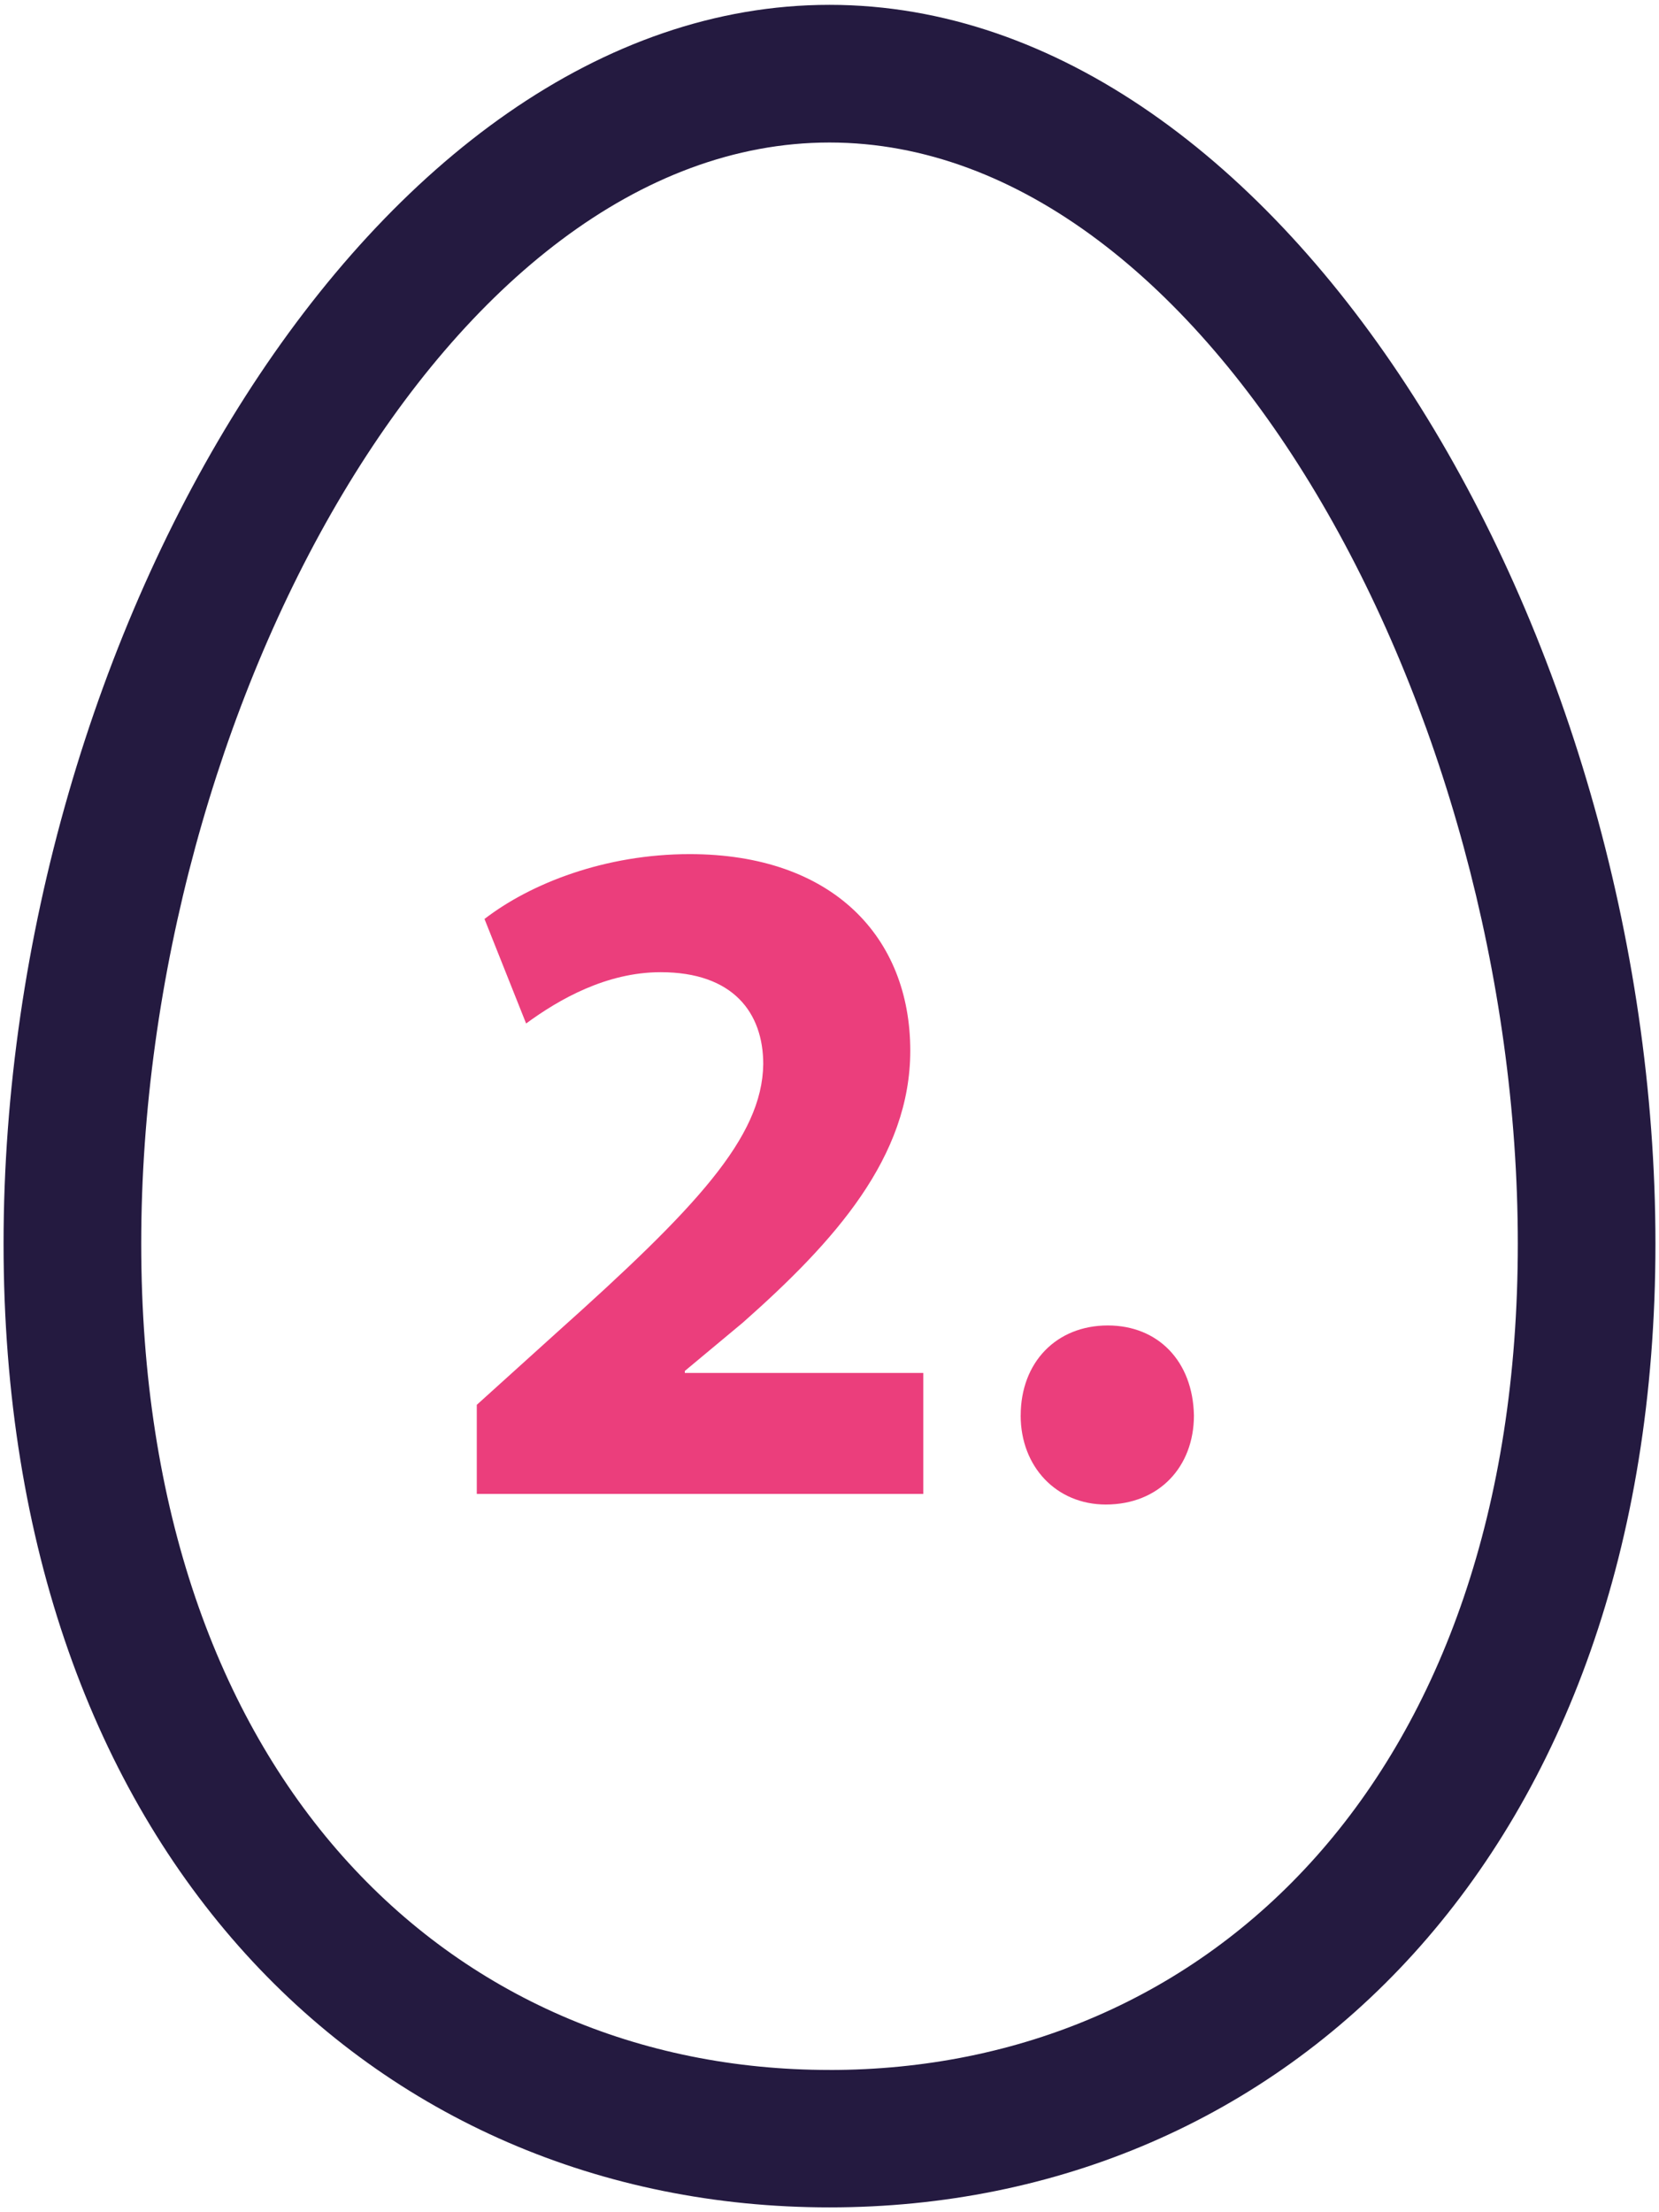
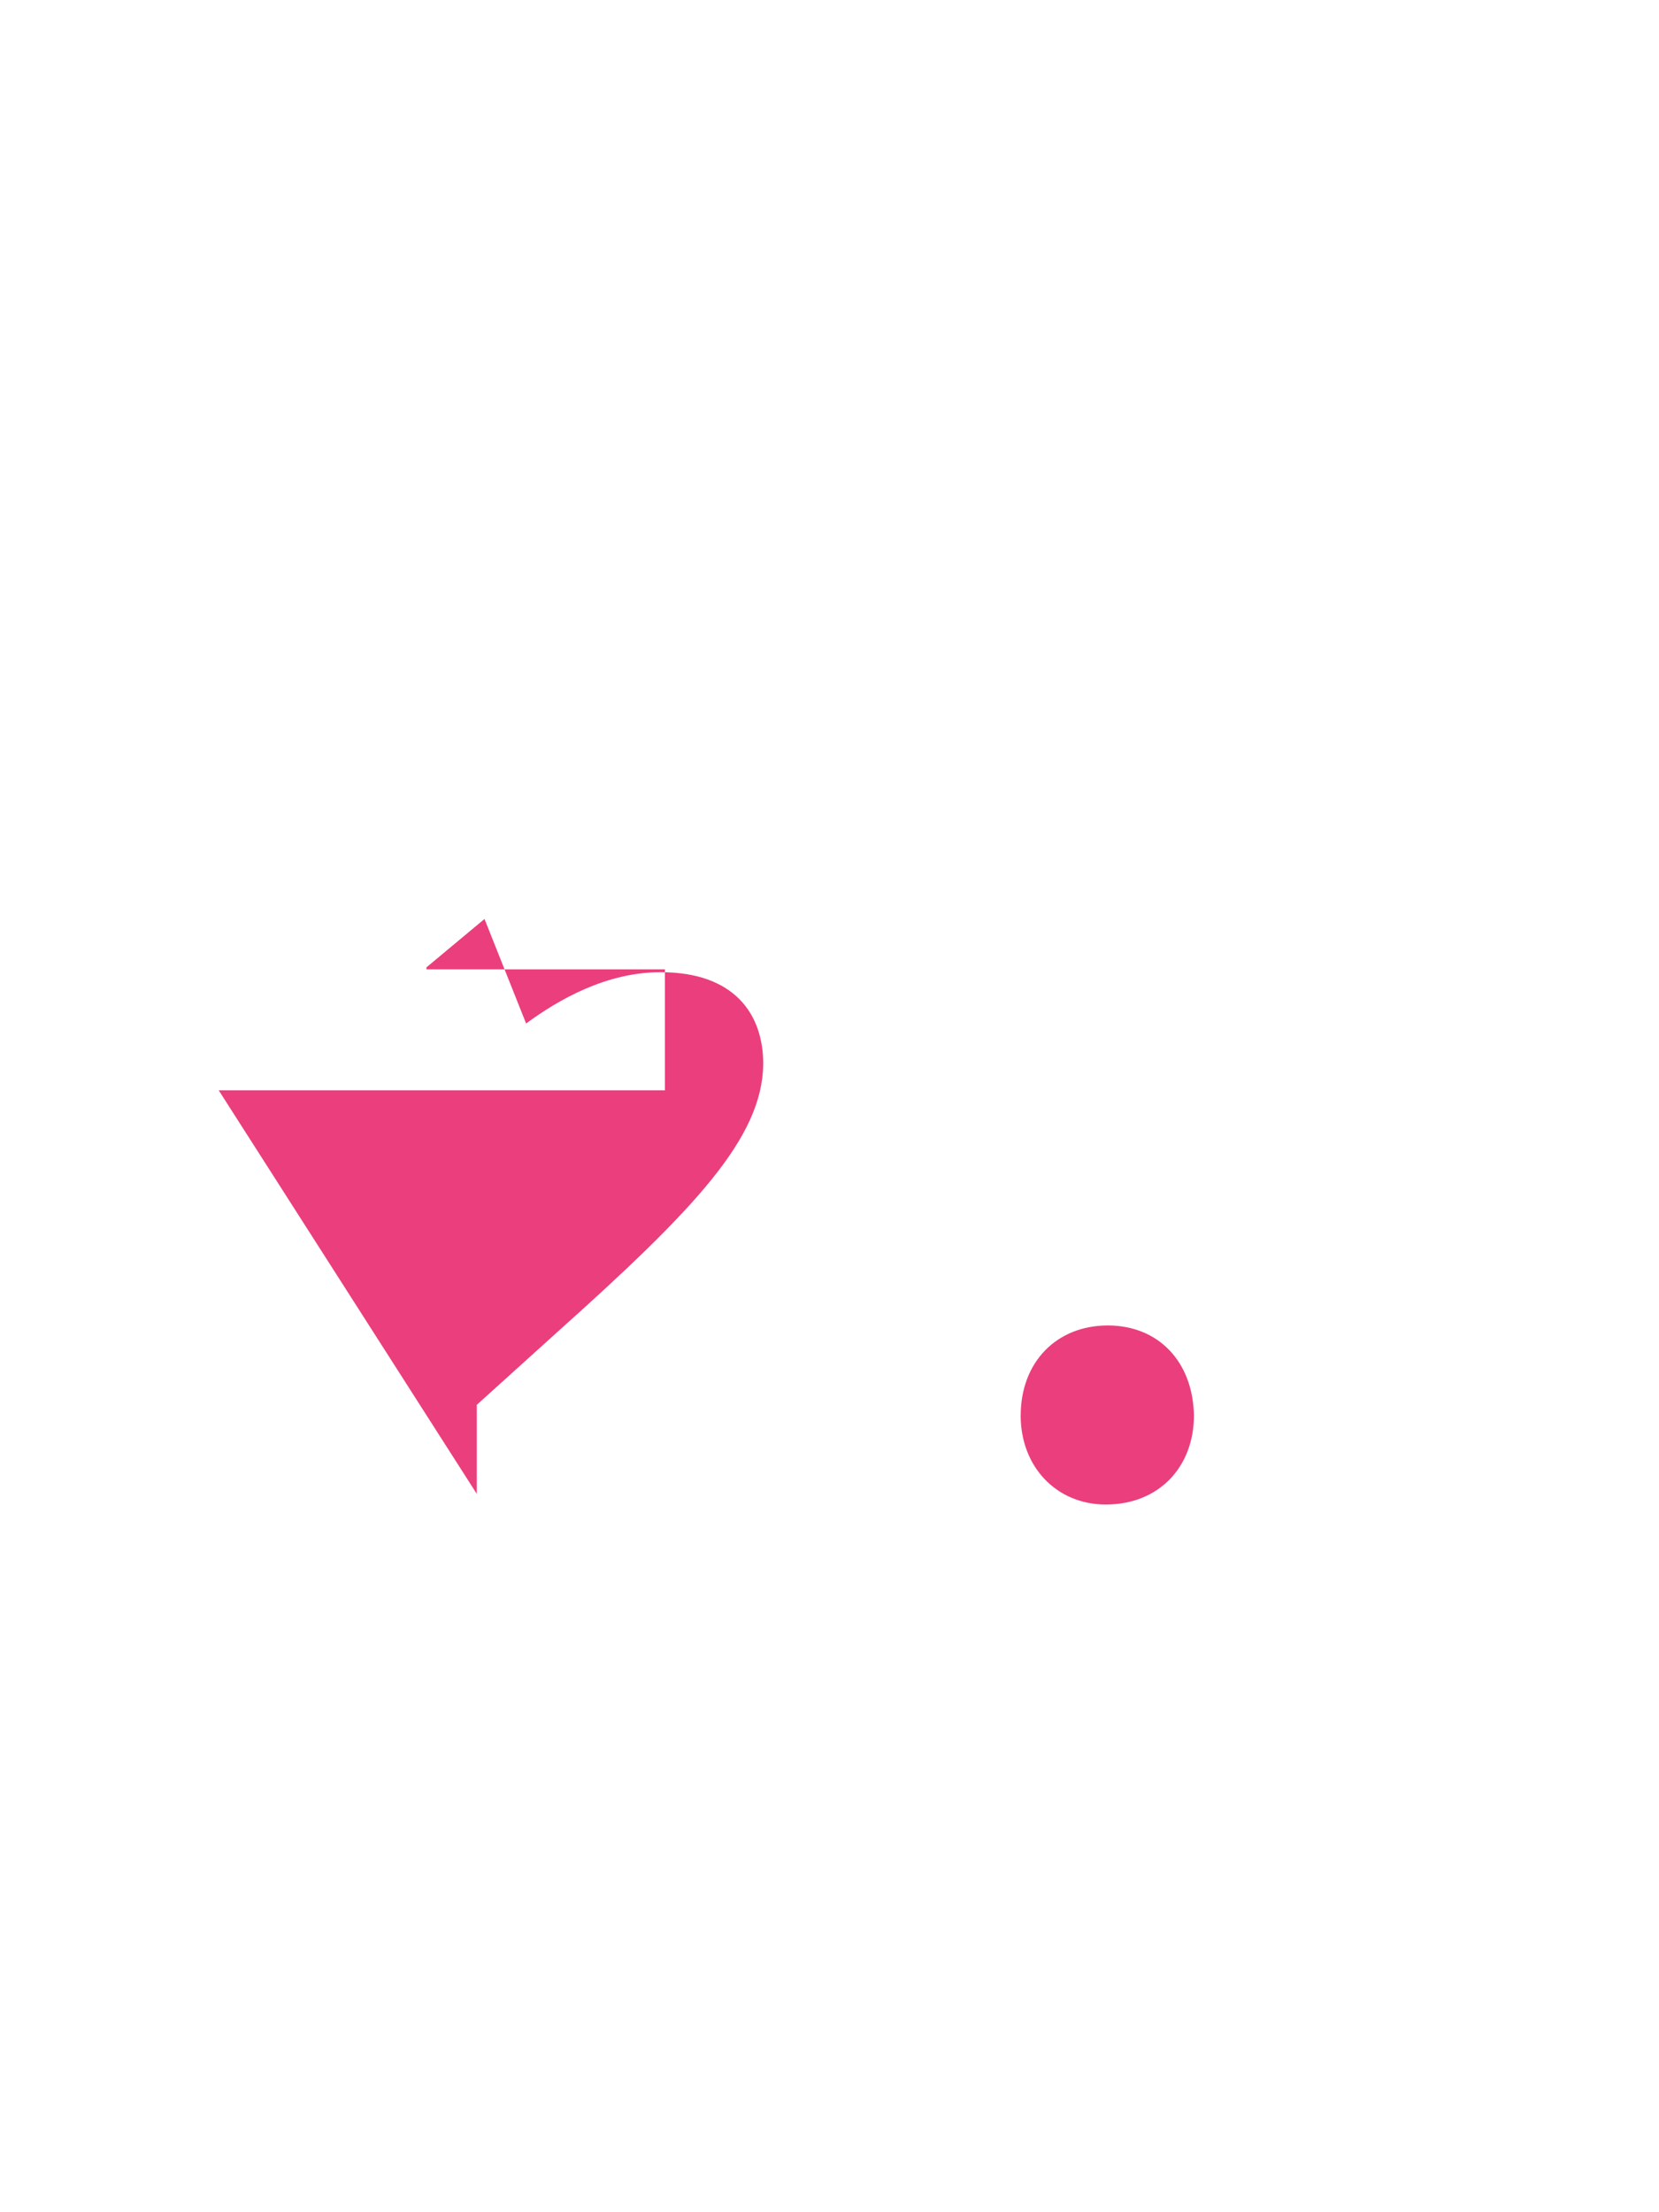
<svg xmlns="http://www.w3.org/2000/svg" width="48" height="64">
-   <path fill="#241a40" d="M24 .14C10.8.14.103 18.386.103 35.98.103 53.584 10.8 63.86 24 63.86s23.897-10.276 23.897-27.88C47.897 18.386 37.198.14 24 .14zm0 59.744c-11 0-19.914-8.503-19.914-23.905C4.086 20.587 13 4.123 24 4.123S43.915 20.587 43.915 35.98C43.915 51.382 35 59.885 24 59.885z" />
-   <path d="M13.795 43.218v-2.576l2.324-2.1c4.004-3.584 5.936-5.628 5.964-7.756 0-1.484-.868-2.66-2.968-2.66-1.568 0-2.94.784-3.893 1.484l-1.204-3.024c1.344-1.036 3.5-1.876 5.936-1.876 4.144 0 6.383 2.408 6.383 5.684 0 3.08-2.184 5.515-4.843 7.868l-1.68 1.4v.057h6.9v3.5h-12.91zm15.737-2.268c0-1.54 1.035-2.604 2.52-2.604 1.455 0 2.463 1.036 2.492 2.604 0 1.483-1.008 2.576-2.55 2.576-1.428 0-2.463-1.092-2.463-2.576z" fill="#eb3e7c" />
+   <path d="M13.795 43.218v-2.576l2.324-2.1c4.004-3.584 5.936-5.628 5.964-7.756 0-1.484-.868-2.66-2.968-2.66-1.568 0-2.94.784-3.893 1.484l-1.204-3.024l-1.68 1.4v.057h6.9v3.5h-12.91zm15.737-2.268c0-1.54 1.035-2.604 2.52-2.604 1.455 0 2.463 1.036 2.492 2.604 0 1.483-1.008 2.576-2.55 2.576-1.428 0-2.463-1.092-2.463-2.576z" fill="#eb3e7c" />
</svg>